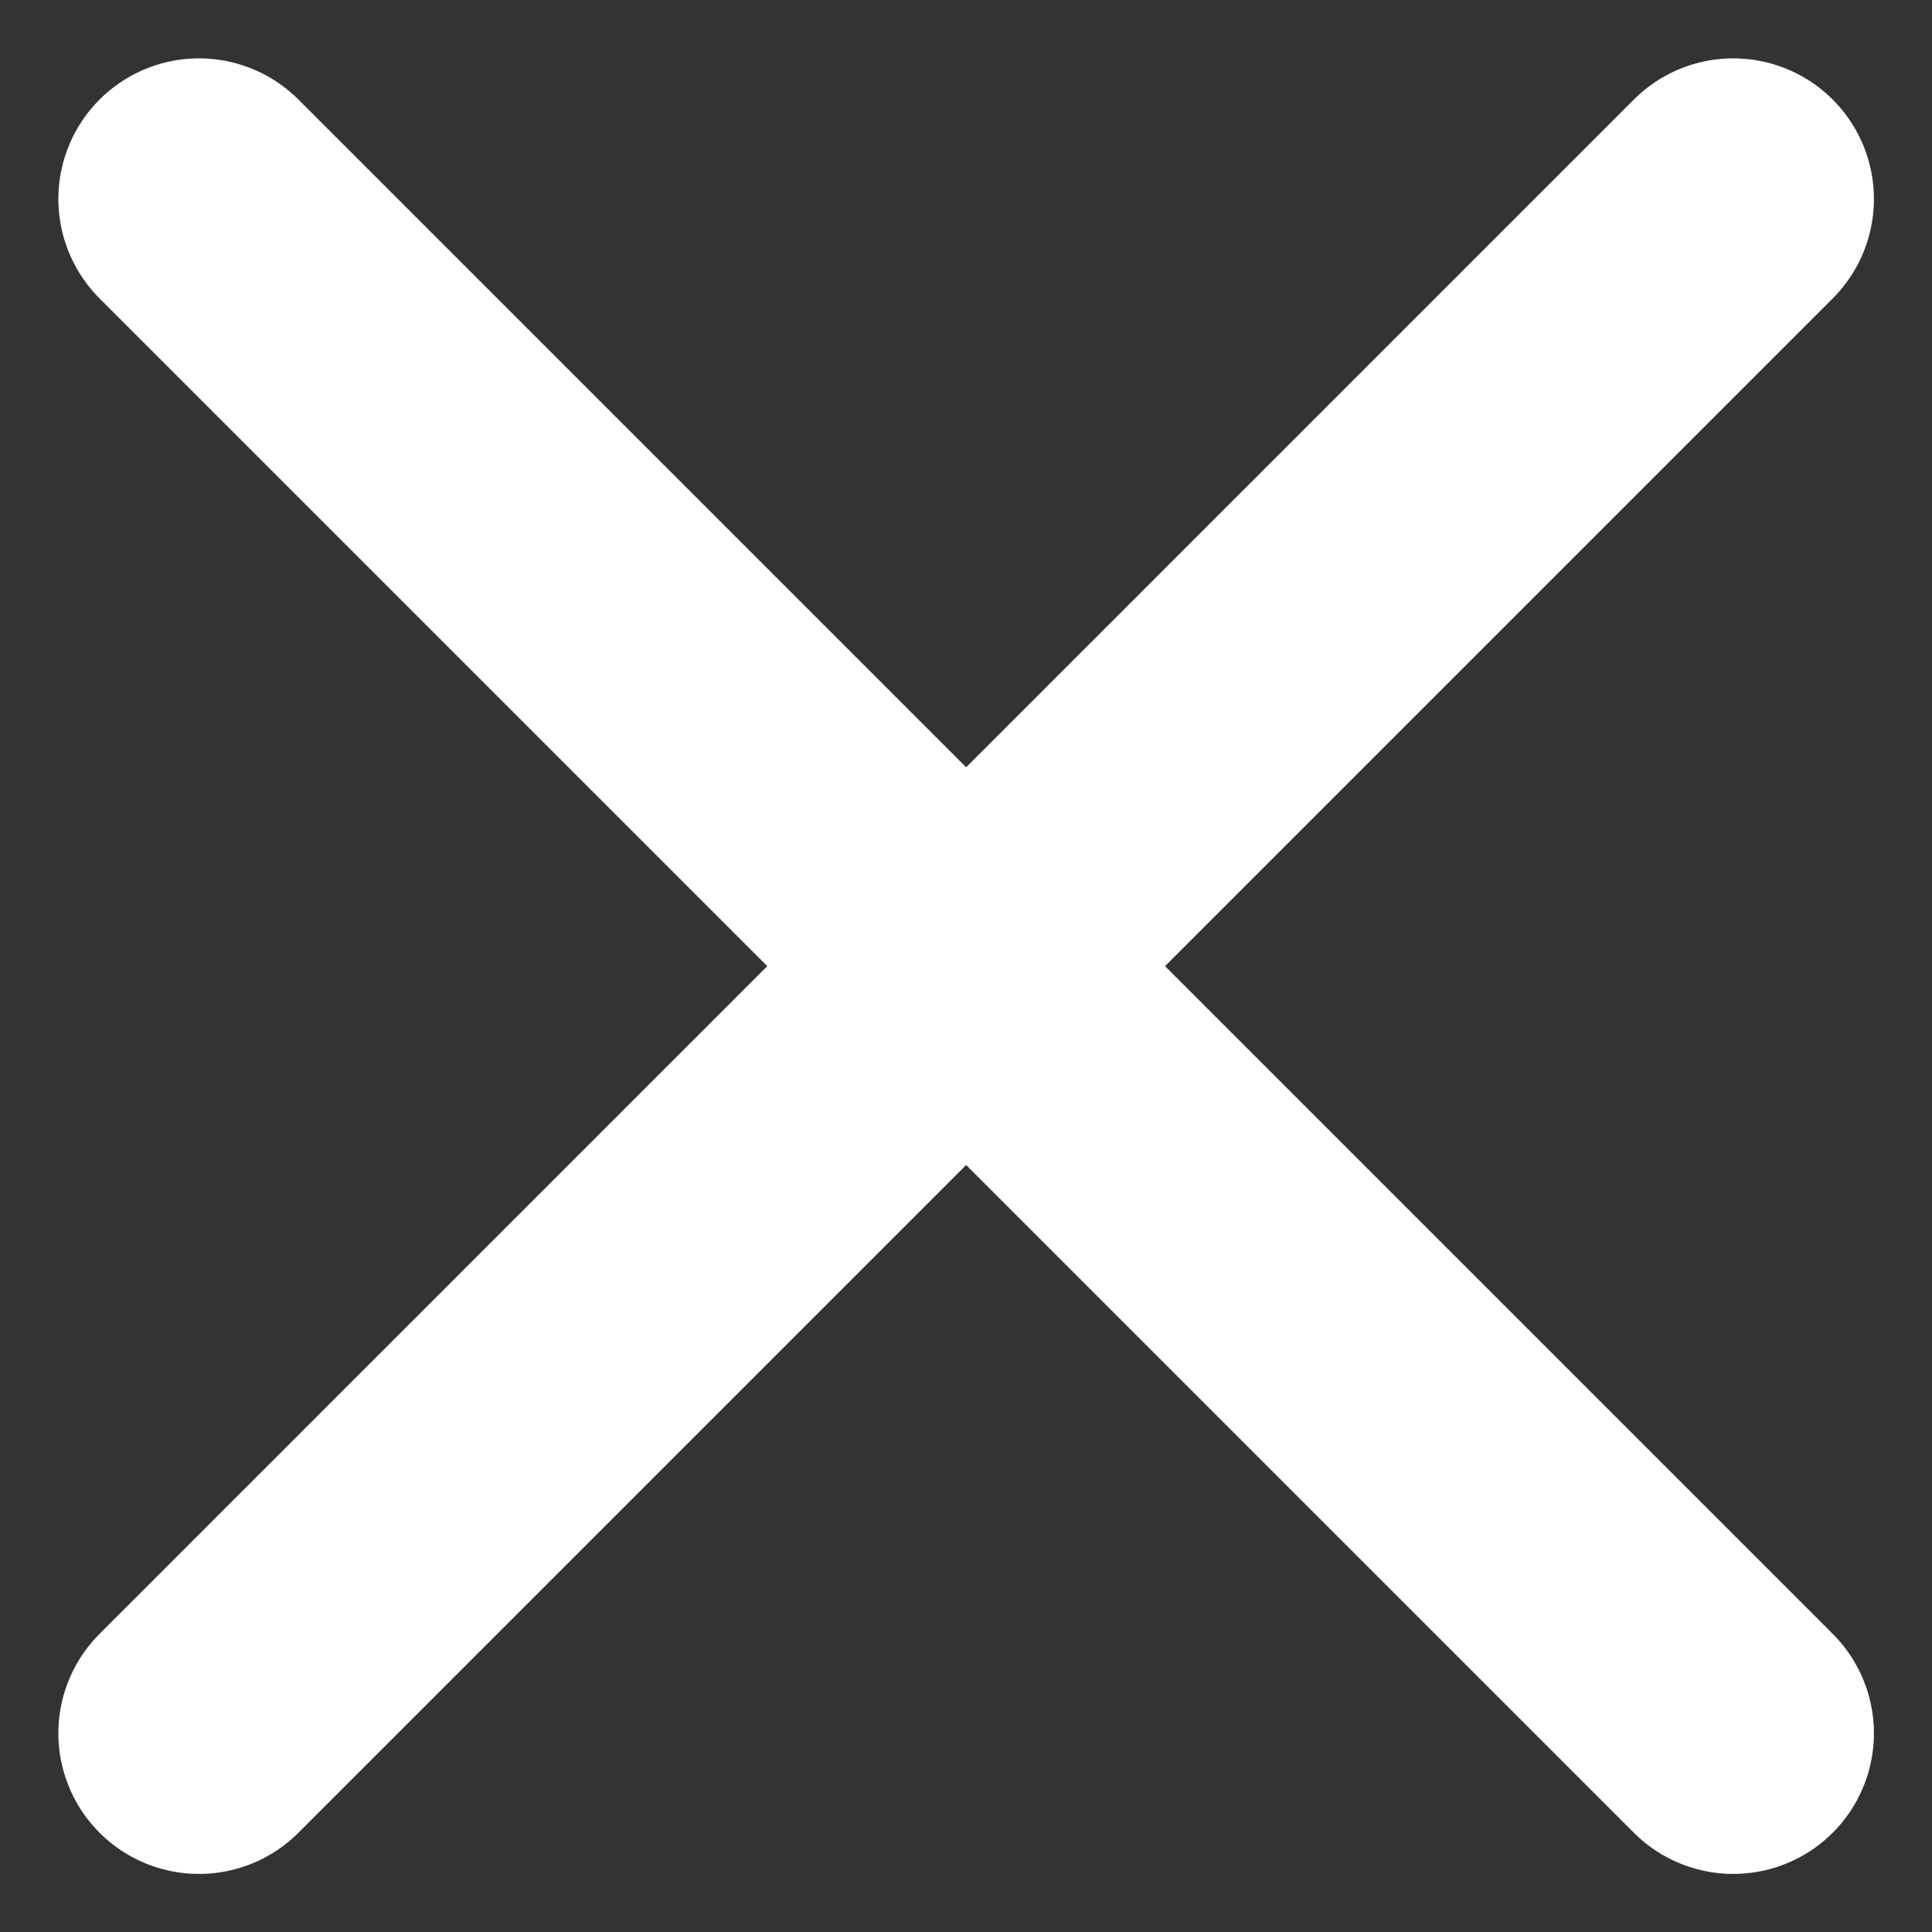
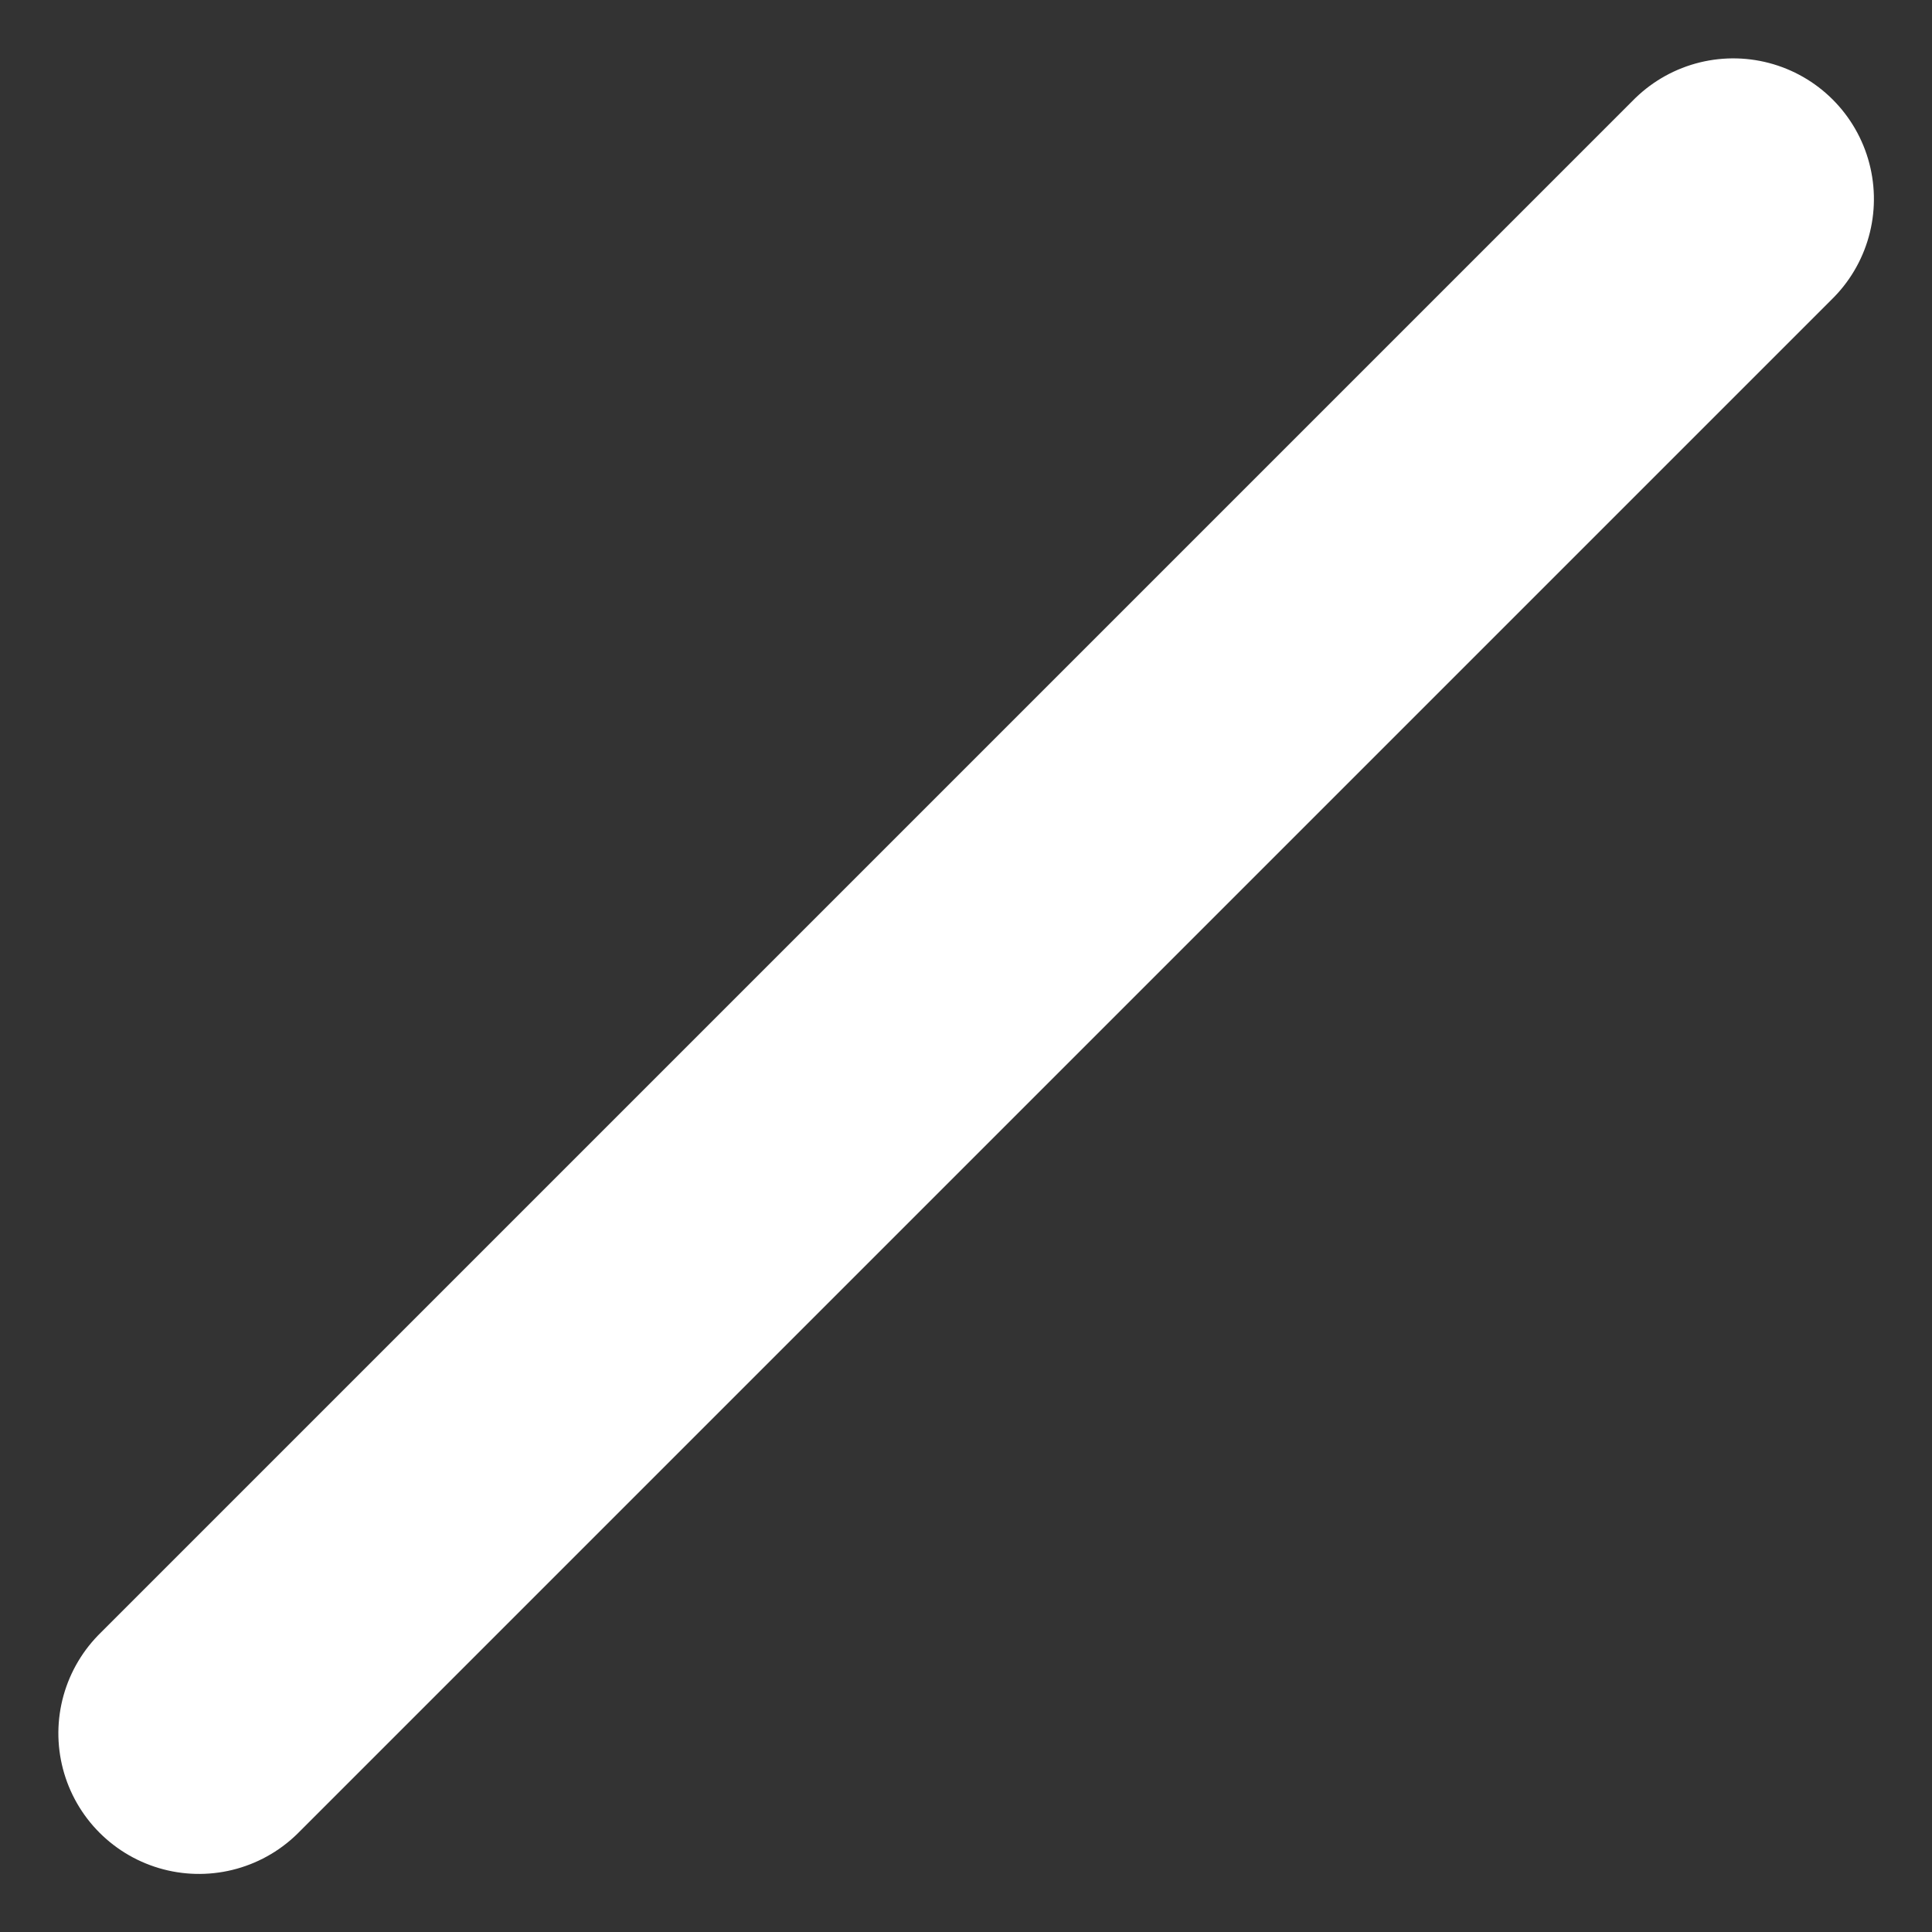
<svg xmlns="http://www.w3.org/2000/svg" width="13.738" height="13.739" viewBox="0 0 13.738 13.739">
  <rect x="0" y="0" width="13.738" height="13.739" fill="#333333" stroke="none" />
  <g id="x" transform="translate(-1860.559 -145.559)">
    <line id="Line_50" data-name="Line 50" x1="15.429" transform="translate(1861.974 157.884) rotate(-45)" fill="none" stroke="#fff" stroke-linecap="round" stroke-width="2" />
-     <line id="Line_51" data-name="Line 51" x1="15.429" transform="translate(1861.974 146.974) rotate(45)" fill="none" stroke="#fff" stroke-linecap="round" stroke-width="2" />
  </g>
</svg>